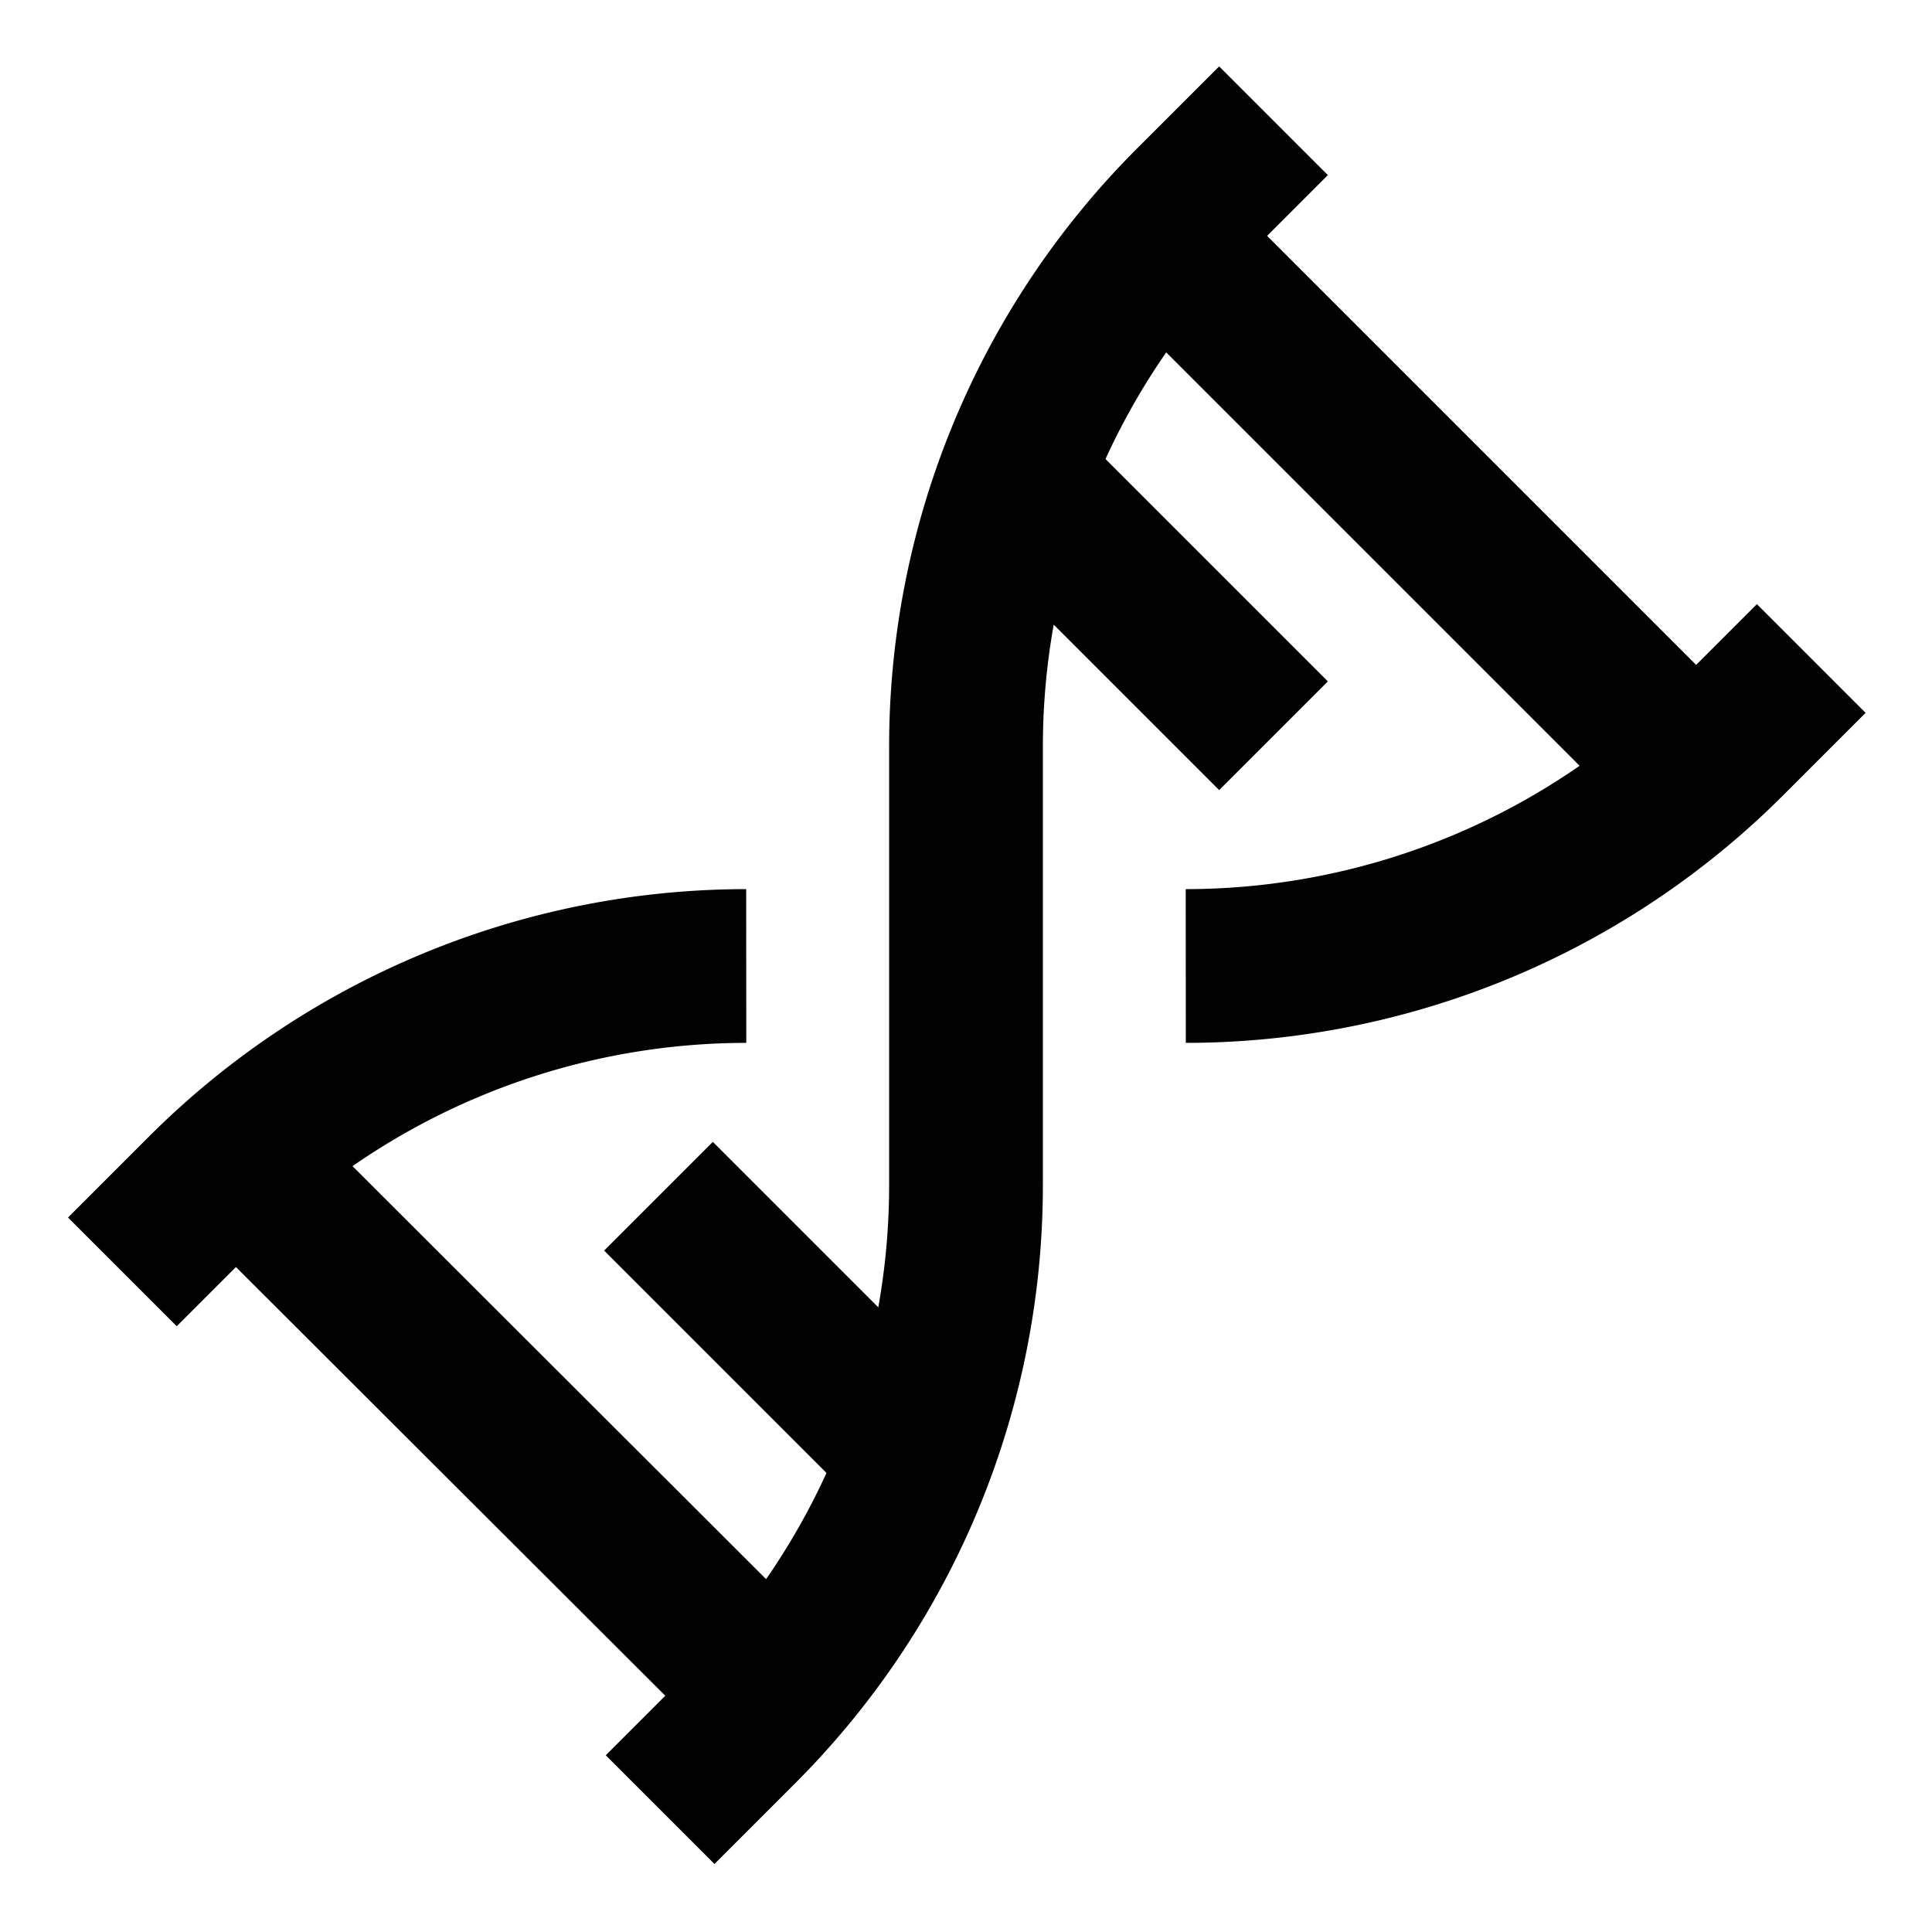
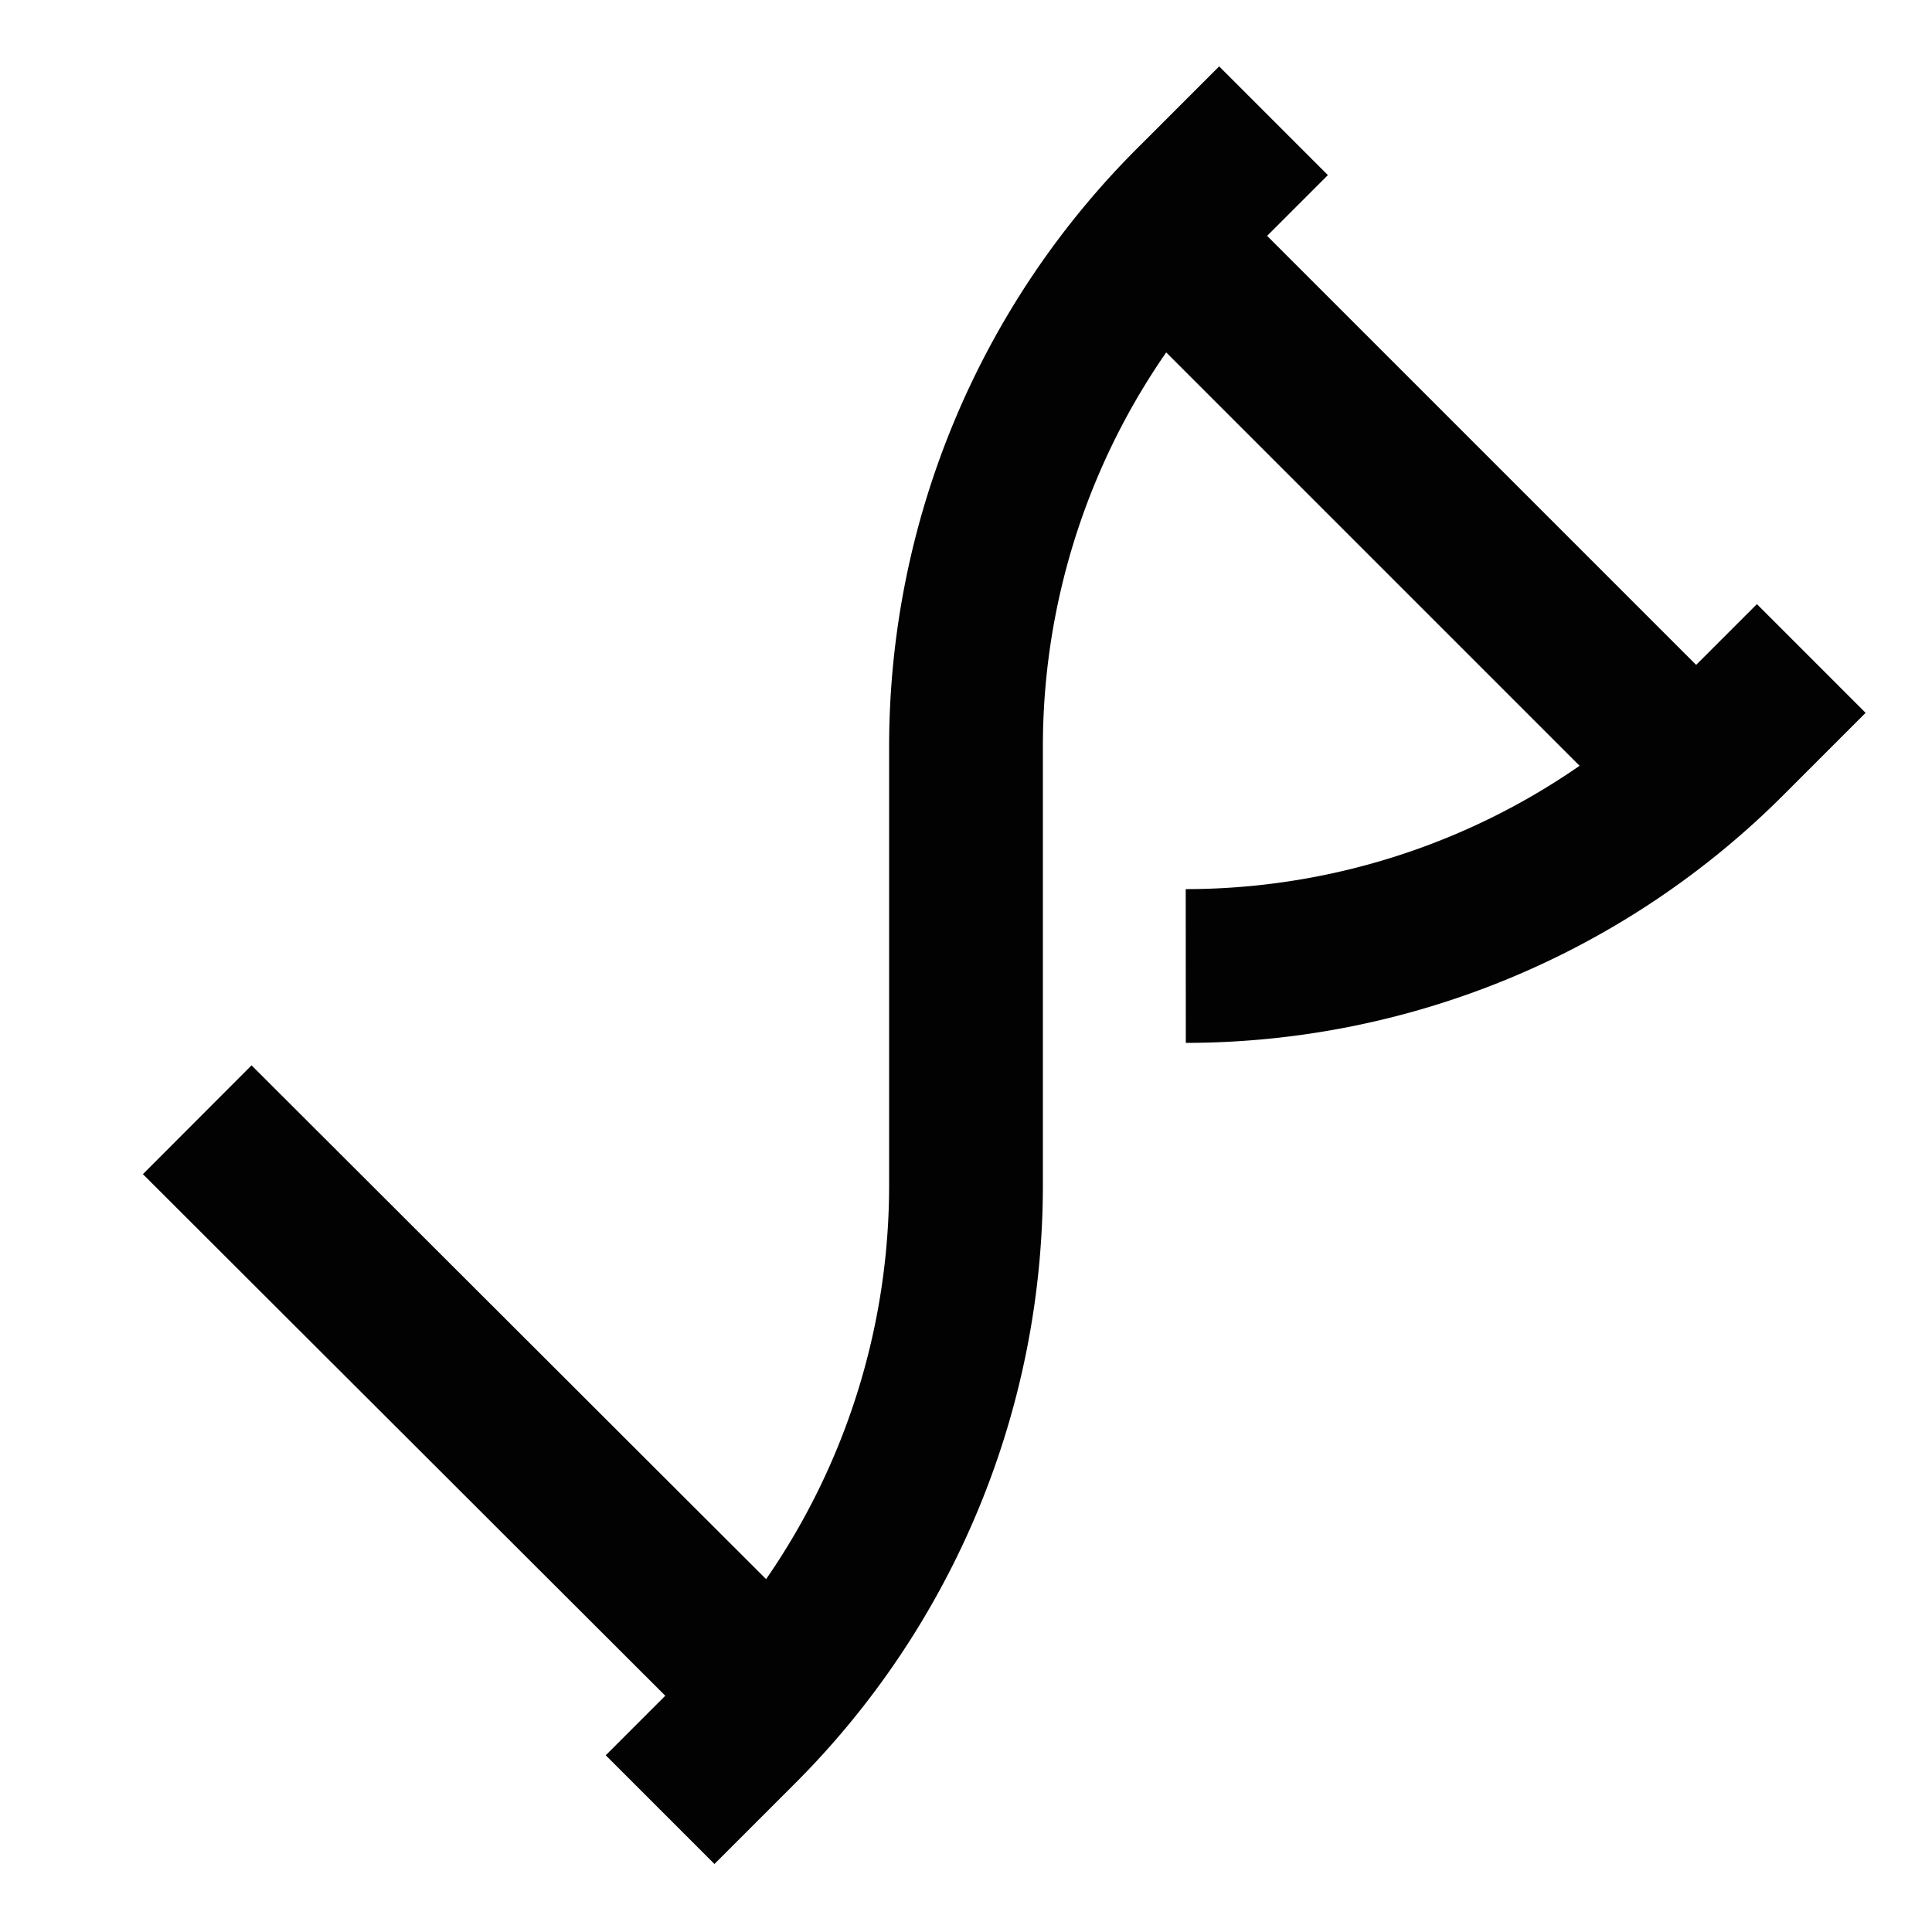
<svg xmlns="http://www.w3.org/2000/svg" width="800px" height="800px" viewBox="0 0 24 24" id="Layer_1" data-name="Layer 1">
  <defs>
    <style>.cls-1{fill:none;stroke:#020202;stroke-miterlimit:10;stroke-width:1.91px;}</style>
  </defs>
  <path class="cls-1" d="M15.82,1.5l-1,1A9.55,9.55,0,0,0,12,9.27v5.46a9.55,9.55,0,0,1-2.8,6.75l-1,1" />
-   <path class="cls-1" d="M9.27,12a9.55,9.55,0,0,0-6.75,2.8l-1,1" />
  <path class="cls-1" d="M22.5,8.18l-1,1A9.55,9.55,0,0,1,14.73,12" />
  <line class="cls-1" x1="13.91" y1="2.45" x2="21.07" y2="9.61" />
-   <line class="cls-1" x1="12.95" y1="6.27" x2="15.82" y2="9.14" />
  <line class="cls-1" x1="2.45" y1="13.91" x2="9.14" y2="20.59" />
-   <line class="cls-1" x1="8.18" y1="14.86" x2="11.52" y2="18.2" />
</svg>